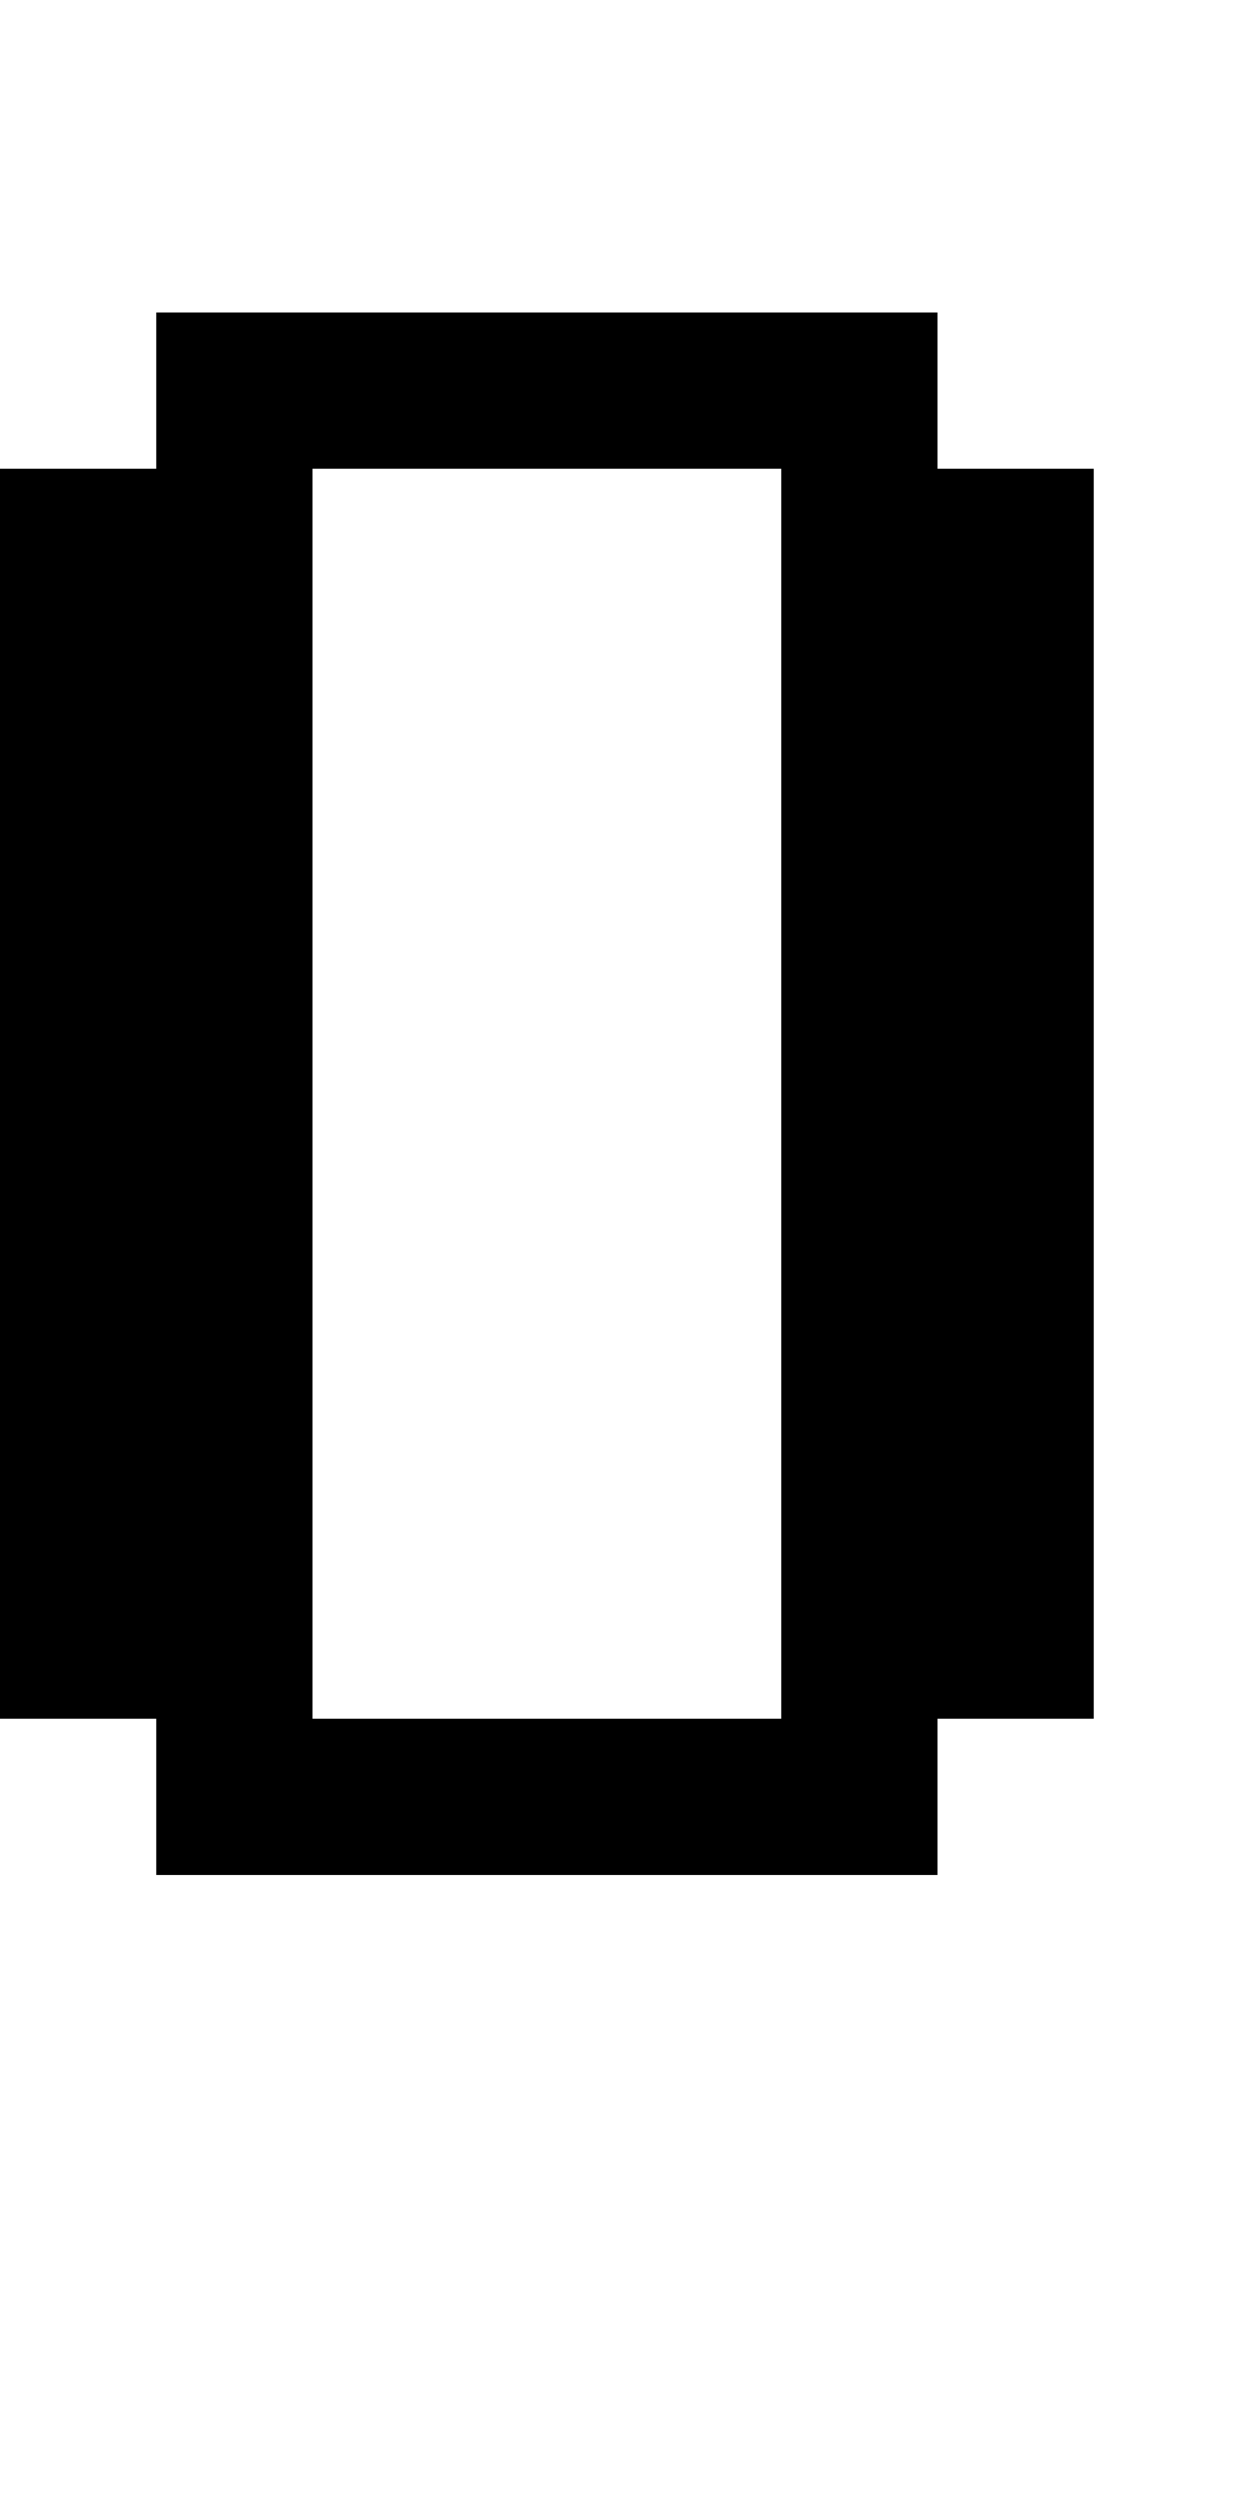
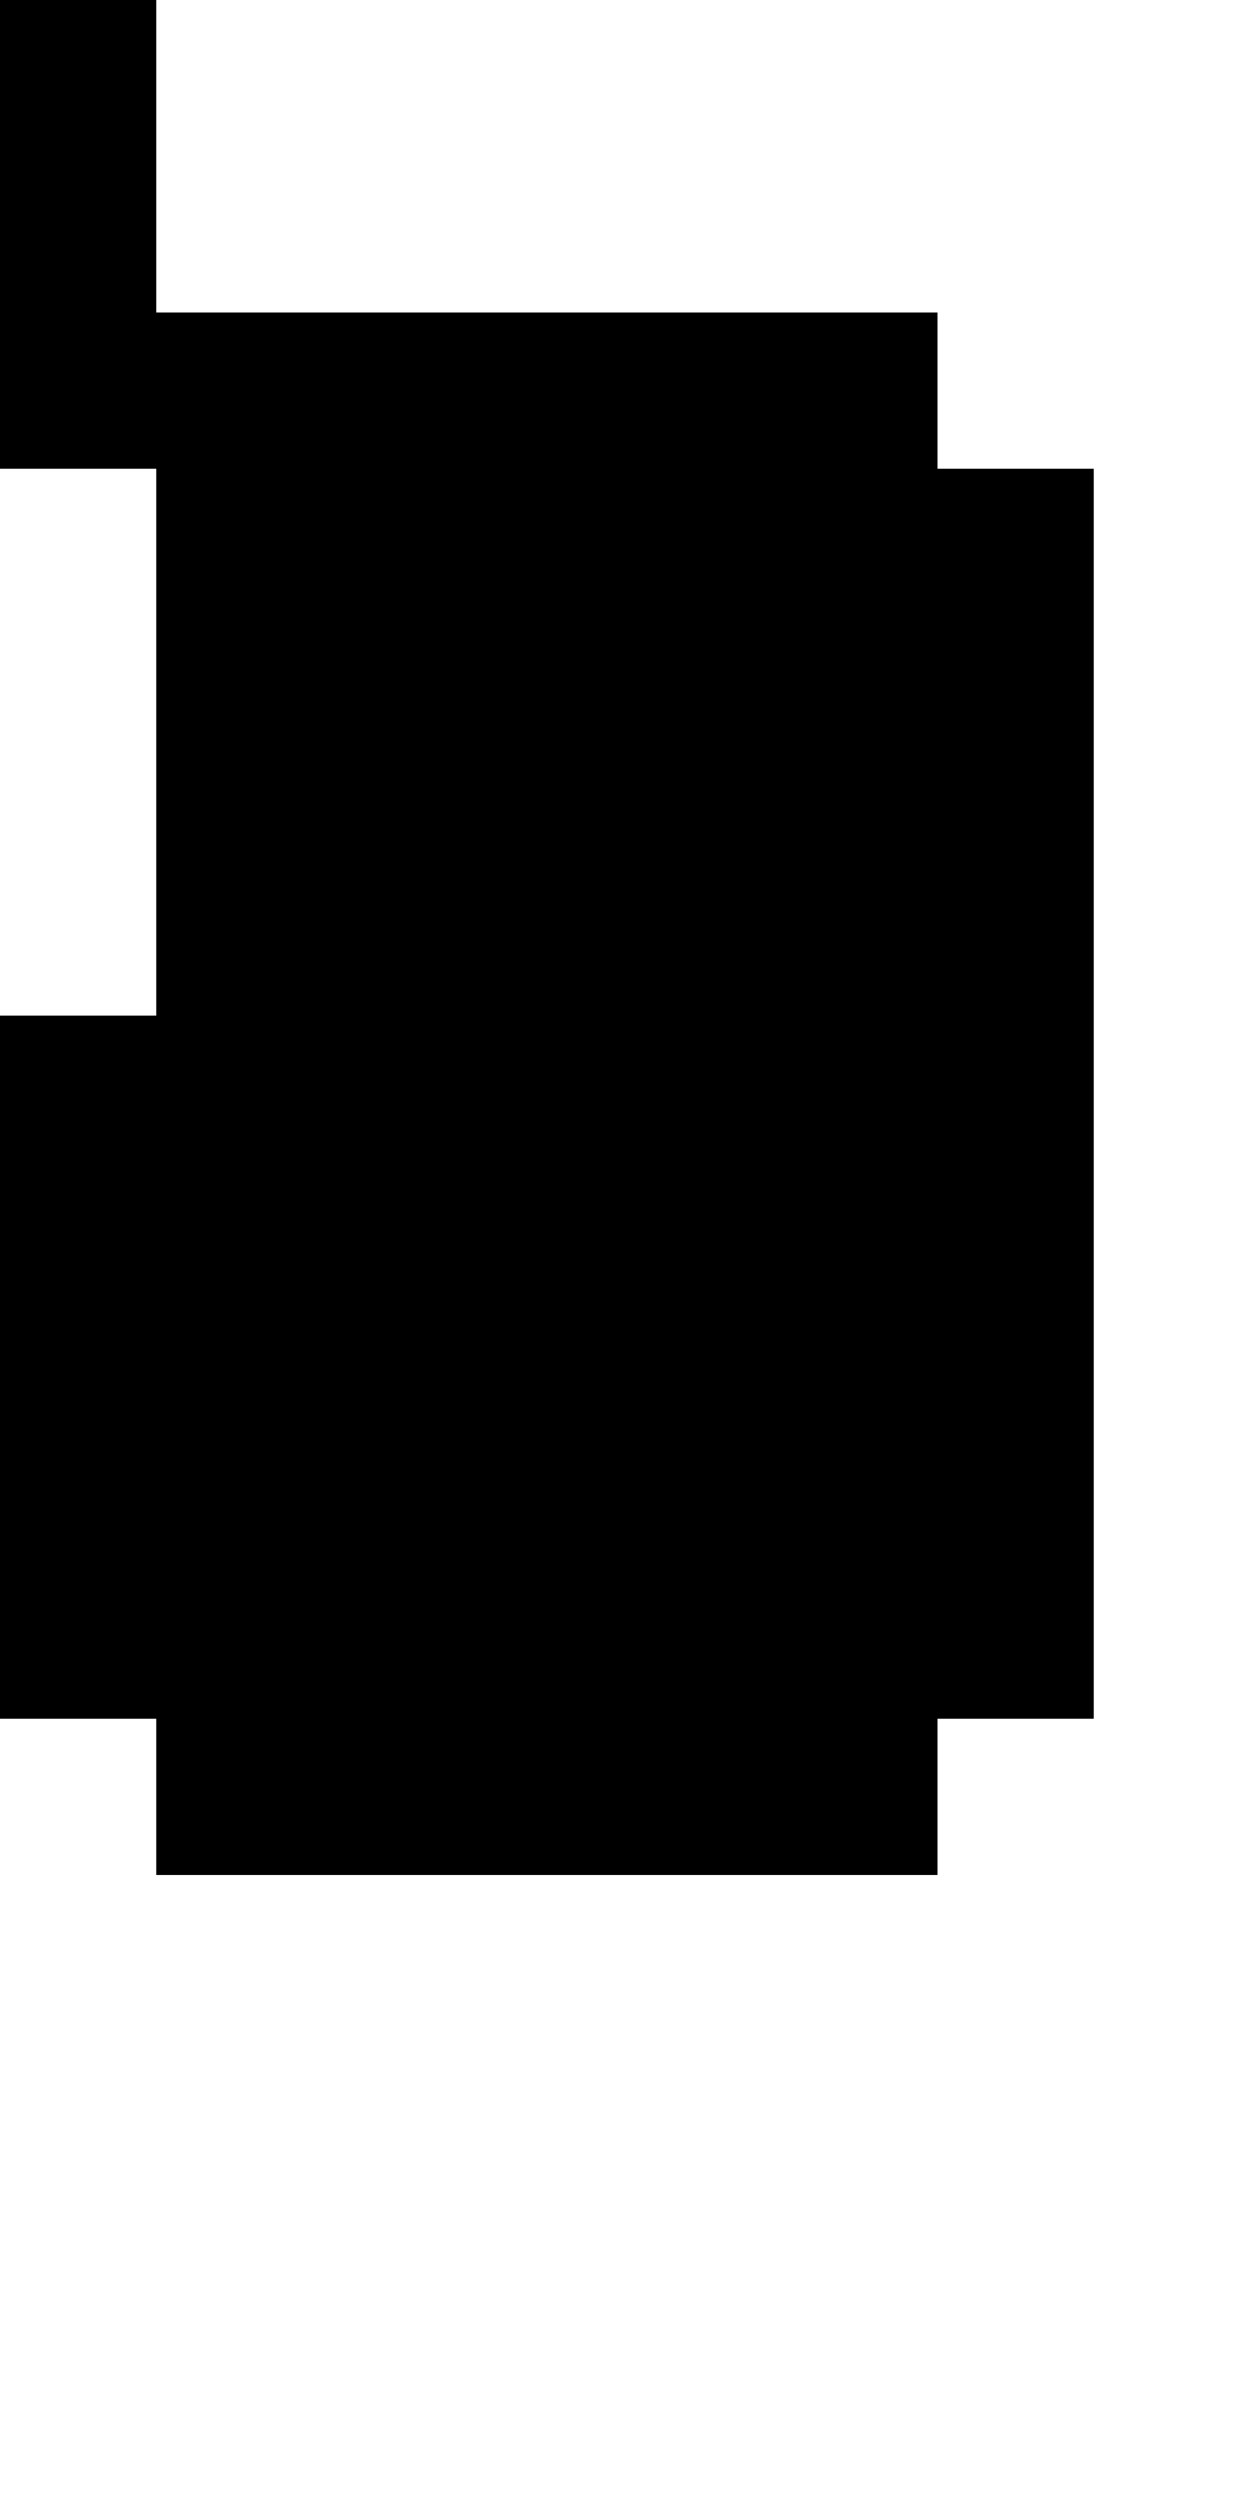
<svg xmlns="http://www.w3.org/2000/svg" version="1.0" width="32pt" height="64pt" viewBox="0 0 32 64" preserveAspectRatio="xMidYMid meet">
  <g transform="translate(0,64) scale(1,-1)" fill="#000000" stroke="none">
-     <path d="M4 54 l0 -2 -2 0 -2 0 0 -16 0 -16 2 0 2 0 0 -2 0 -2 10 0 10 0 0 2 0 2 2 0 2 0 0 16 0 16 -2 0 -2 0 0 2 0 2 -10 0 -10 0 0 -2z m16 -18 l0 -16 -6 0 -6 0 0 16 0 16 6 0 6 0 0 -16z" />
+     <path d="M4 54 l0 -2 -2 0 -2 0 0 -16 0 -16 2 0 2 0 0 -2 0 -2 10 0 10 0 0 2 0 2 2 0 2 0 0 16 0 16 -2 0 -2 0 0 2 0 2 -10 0 -10 0 0 -2z l0 -16 -6 0 -6 0 0 16 0 16 6 0 6 0 0 -16z" />
  </g>
</svg>